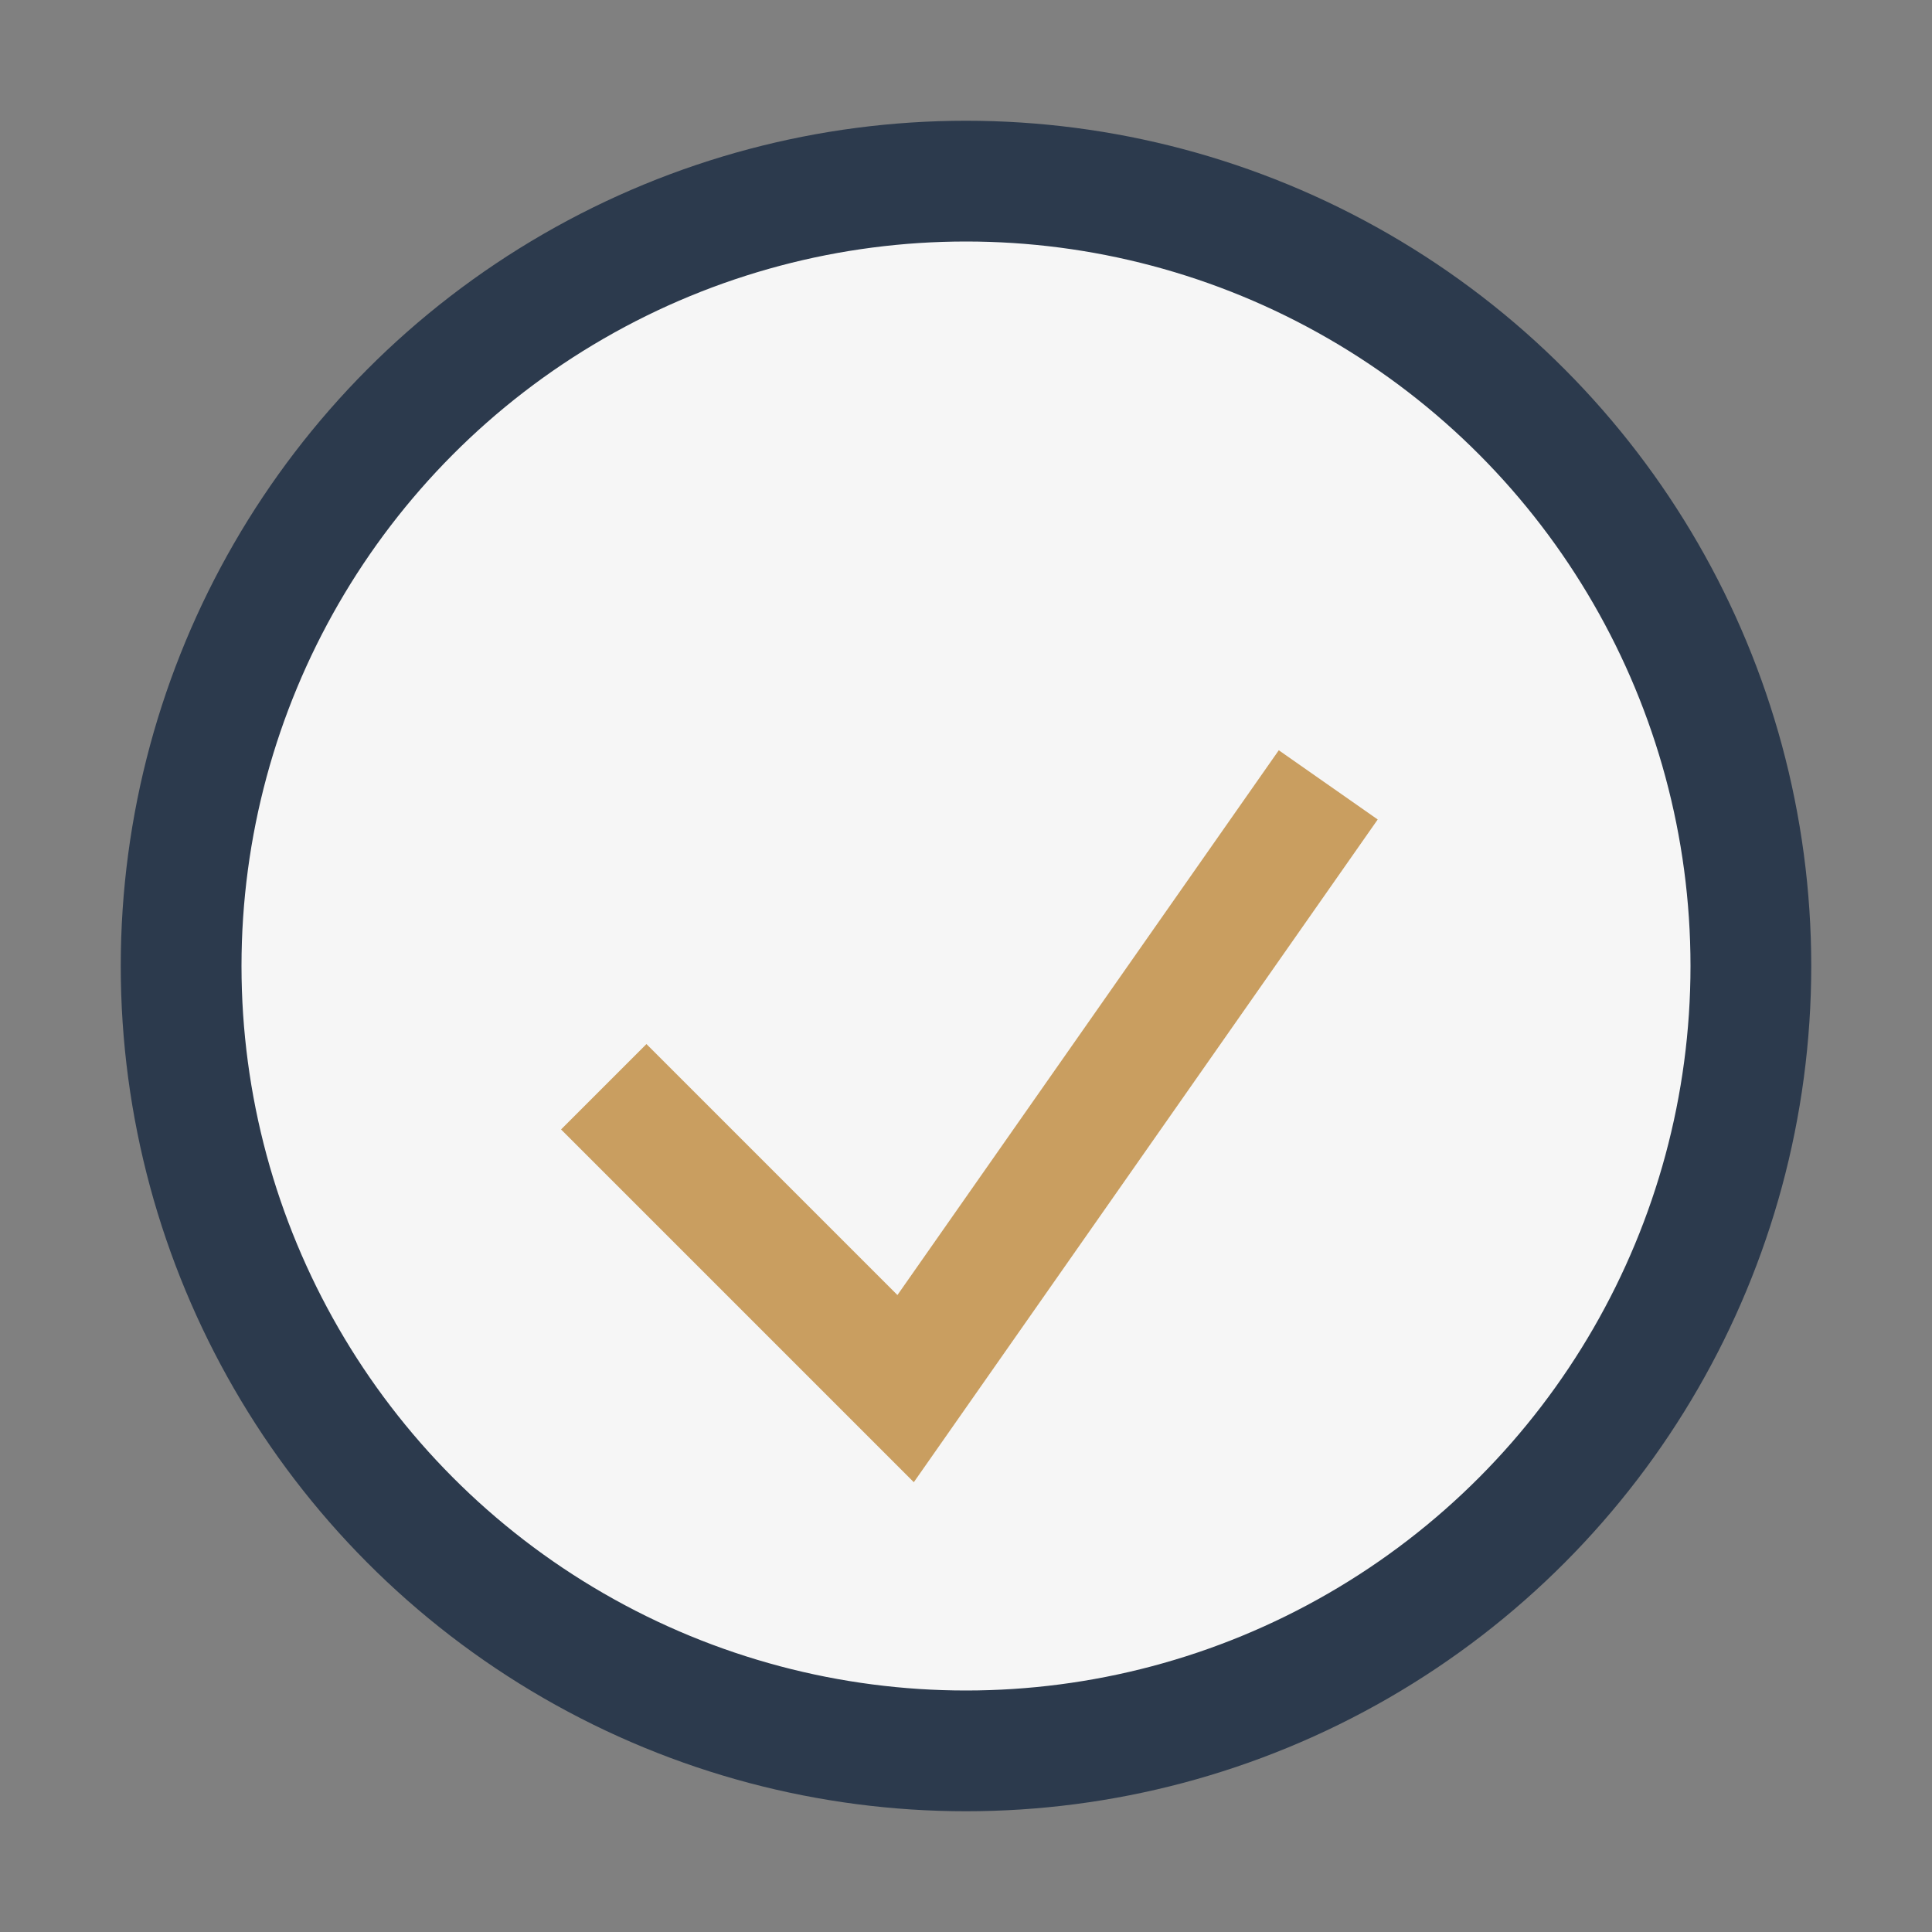
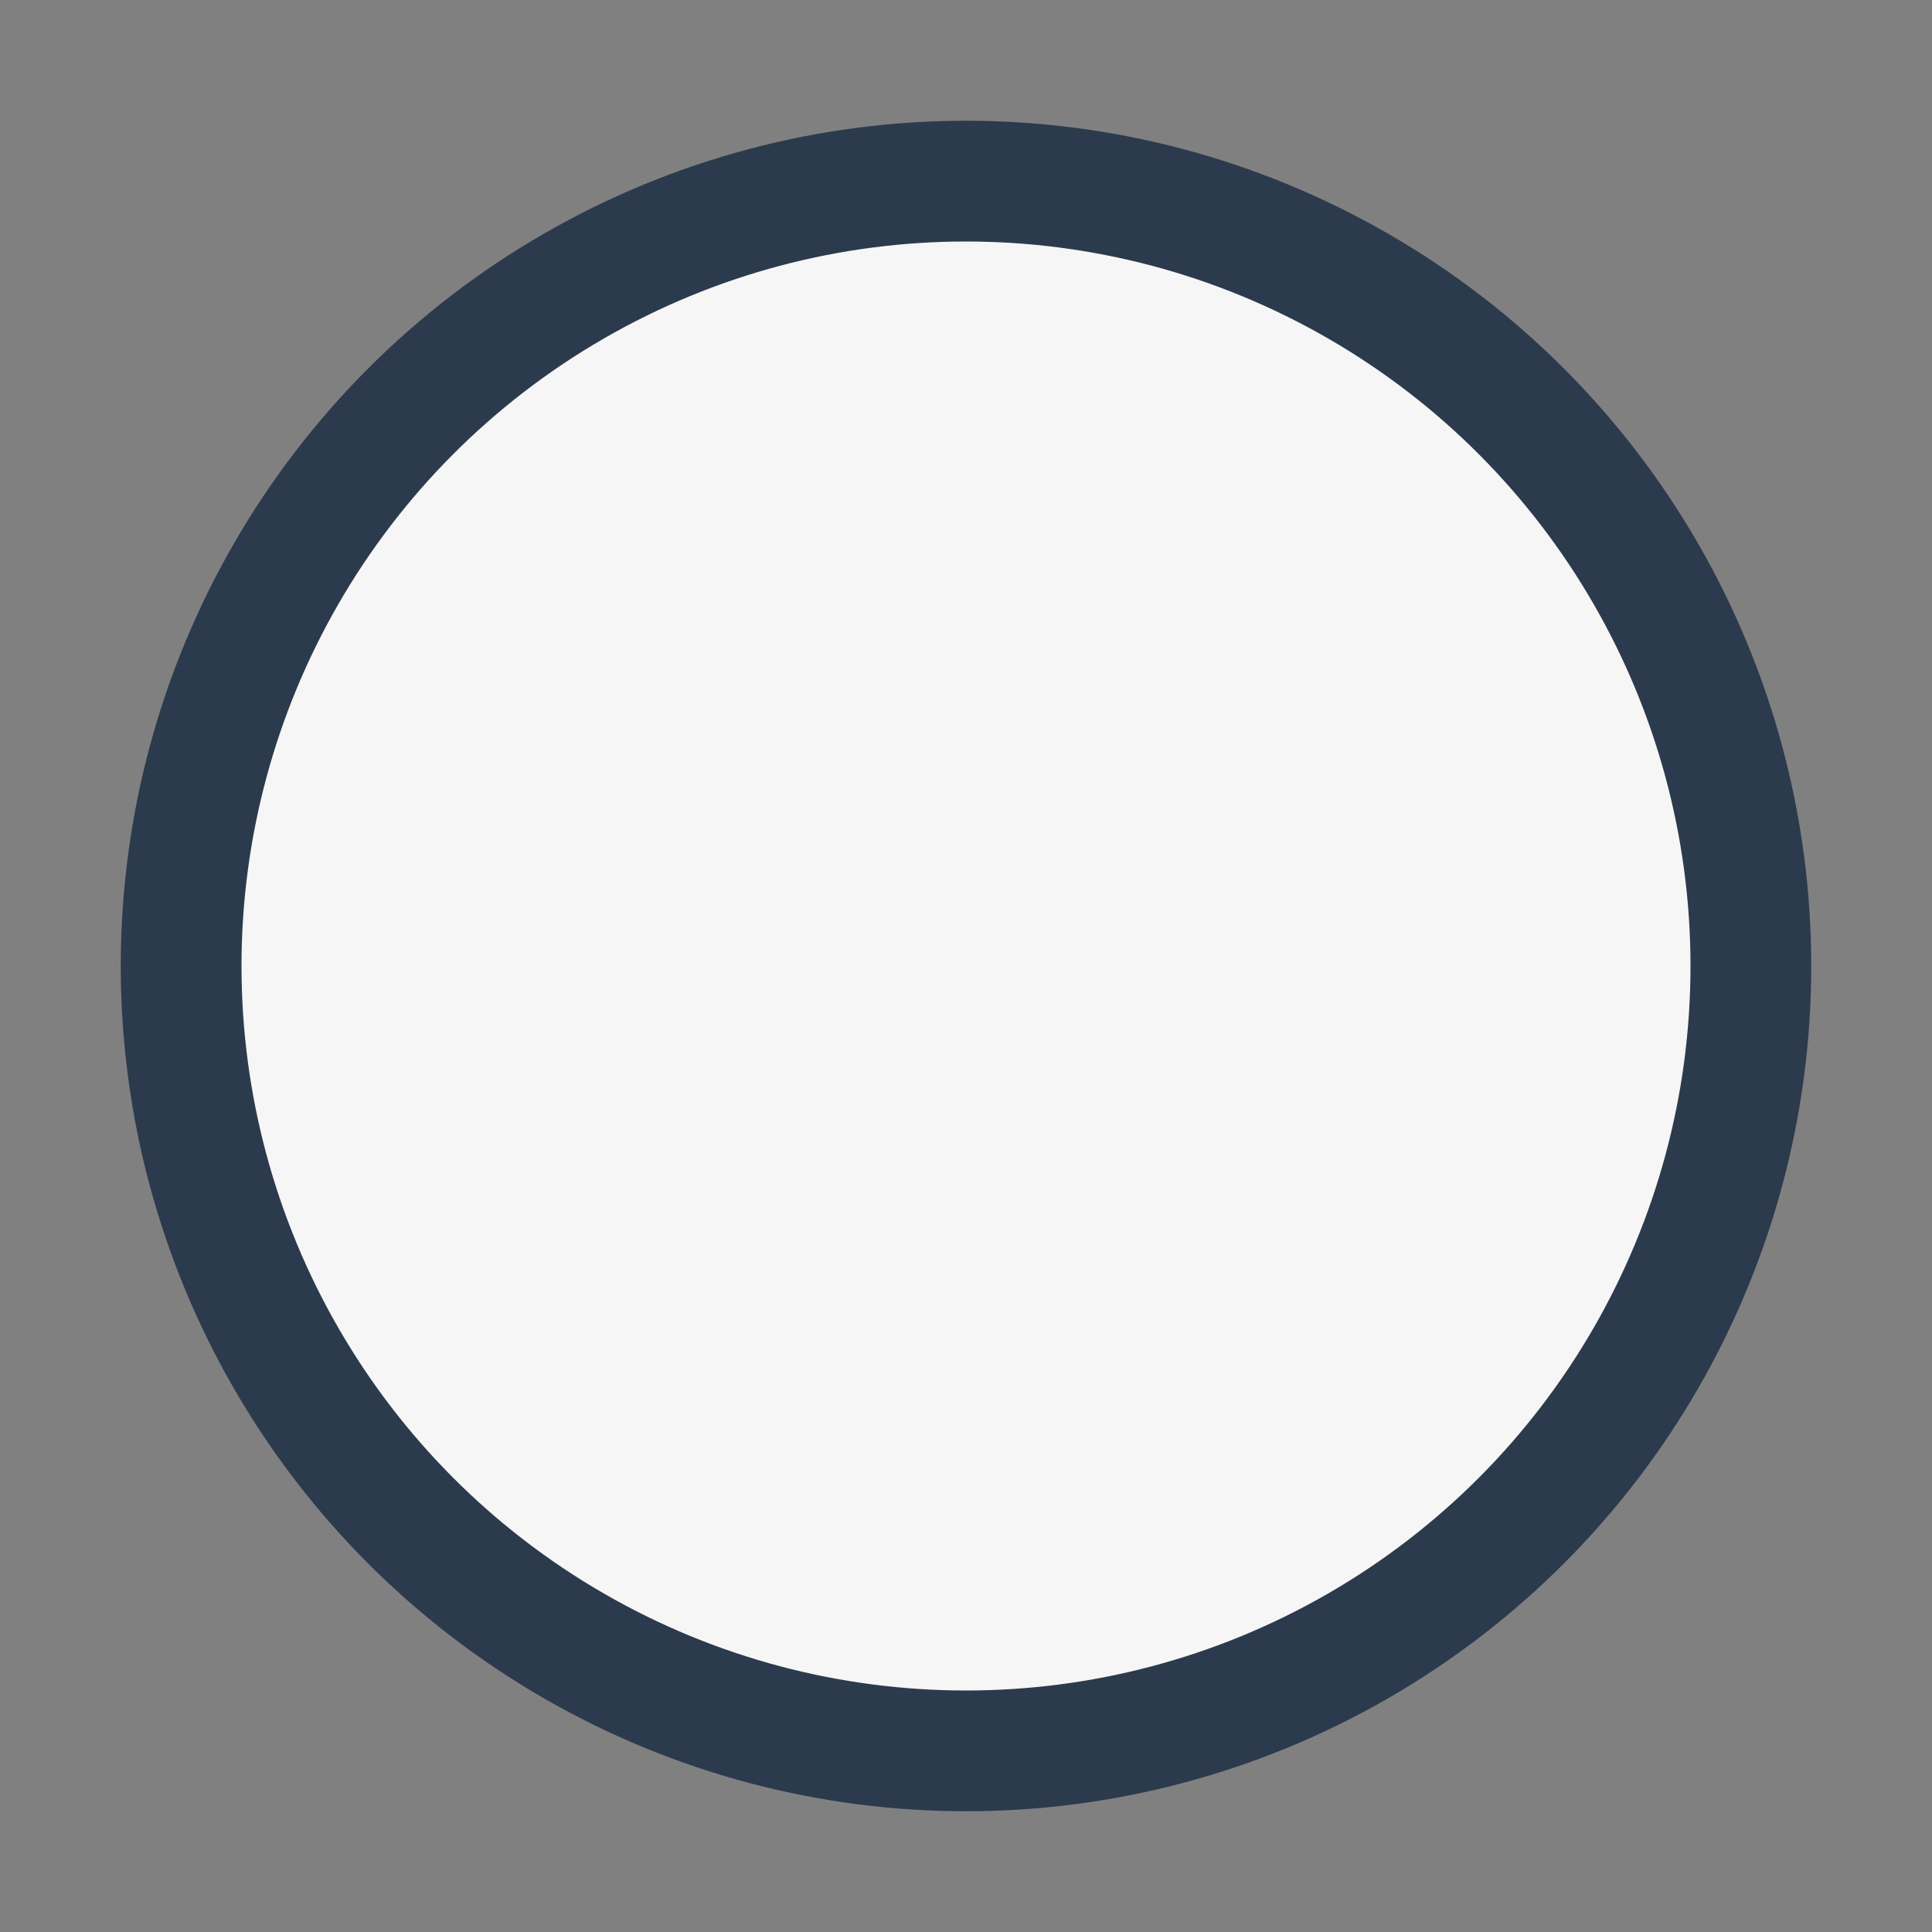
<svg xmlns="http://www.w3.org/2000/svg" width="32" height="32" viewBox="0 0 32 32">
  <rect x="0" y="0" width="32" height="32" fill="#808080" stroke="none" />
  <circle cx="16" cy="16" r="13" fill="#F6F6F6" stroke="#2C3A4D" stroke-width="2" />
-   <path d="M10 18l5 5 7-10" fill="none" stroke="#C99E60" stroke-width="2" />
</svg>